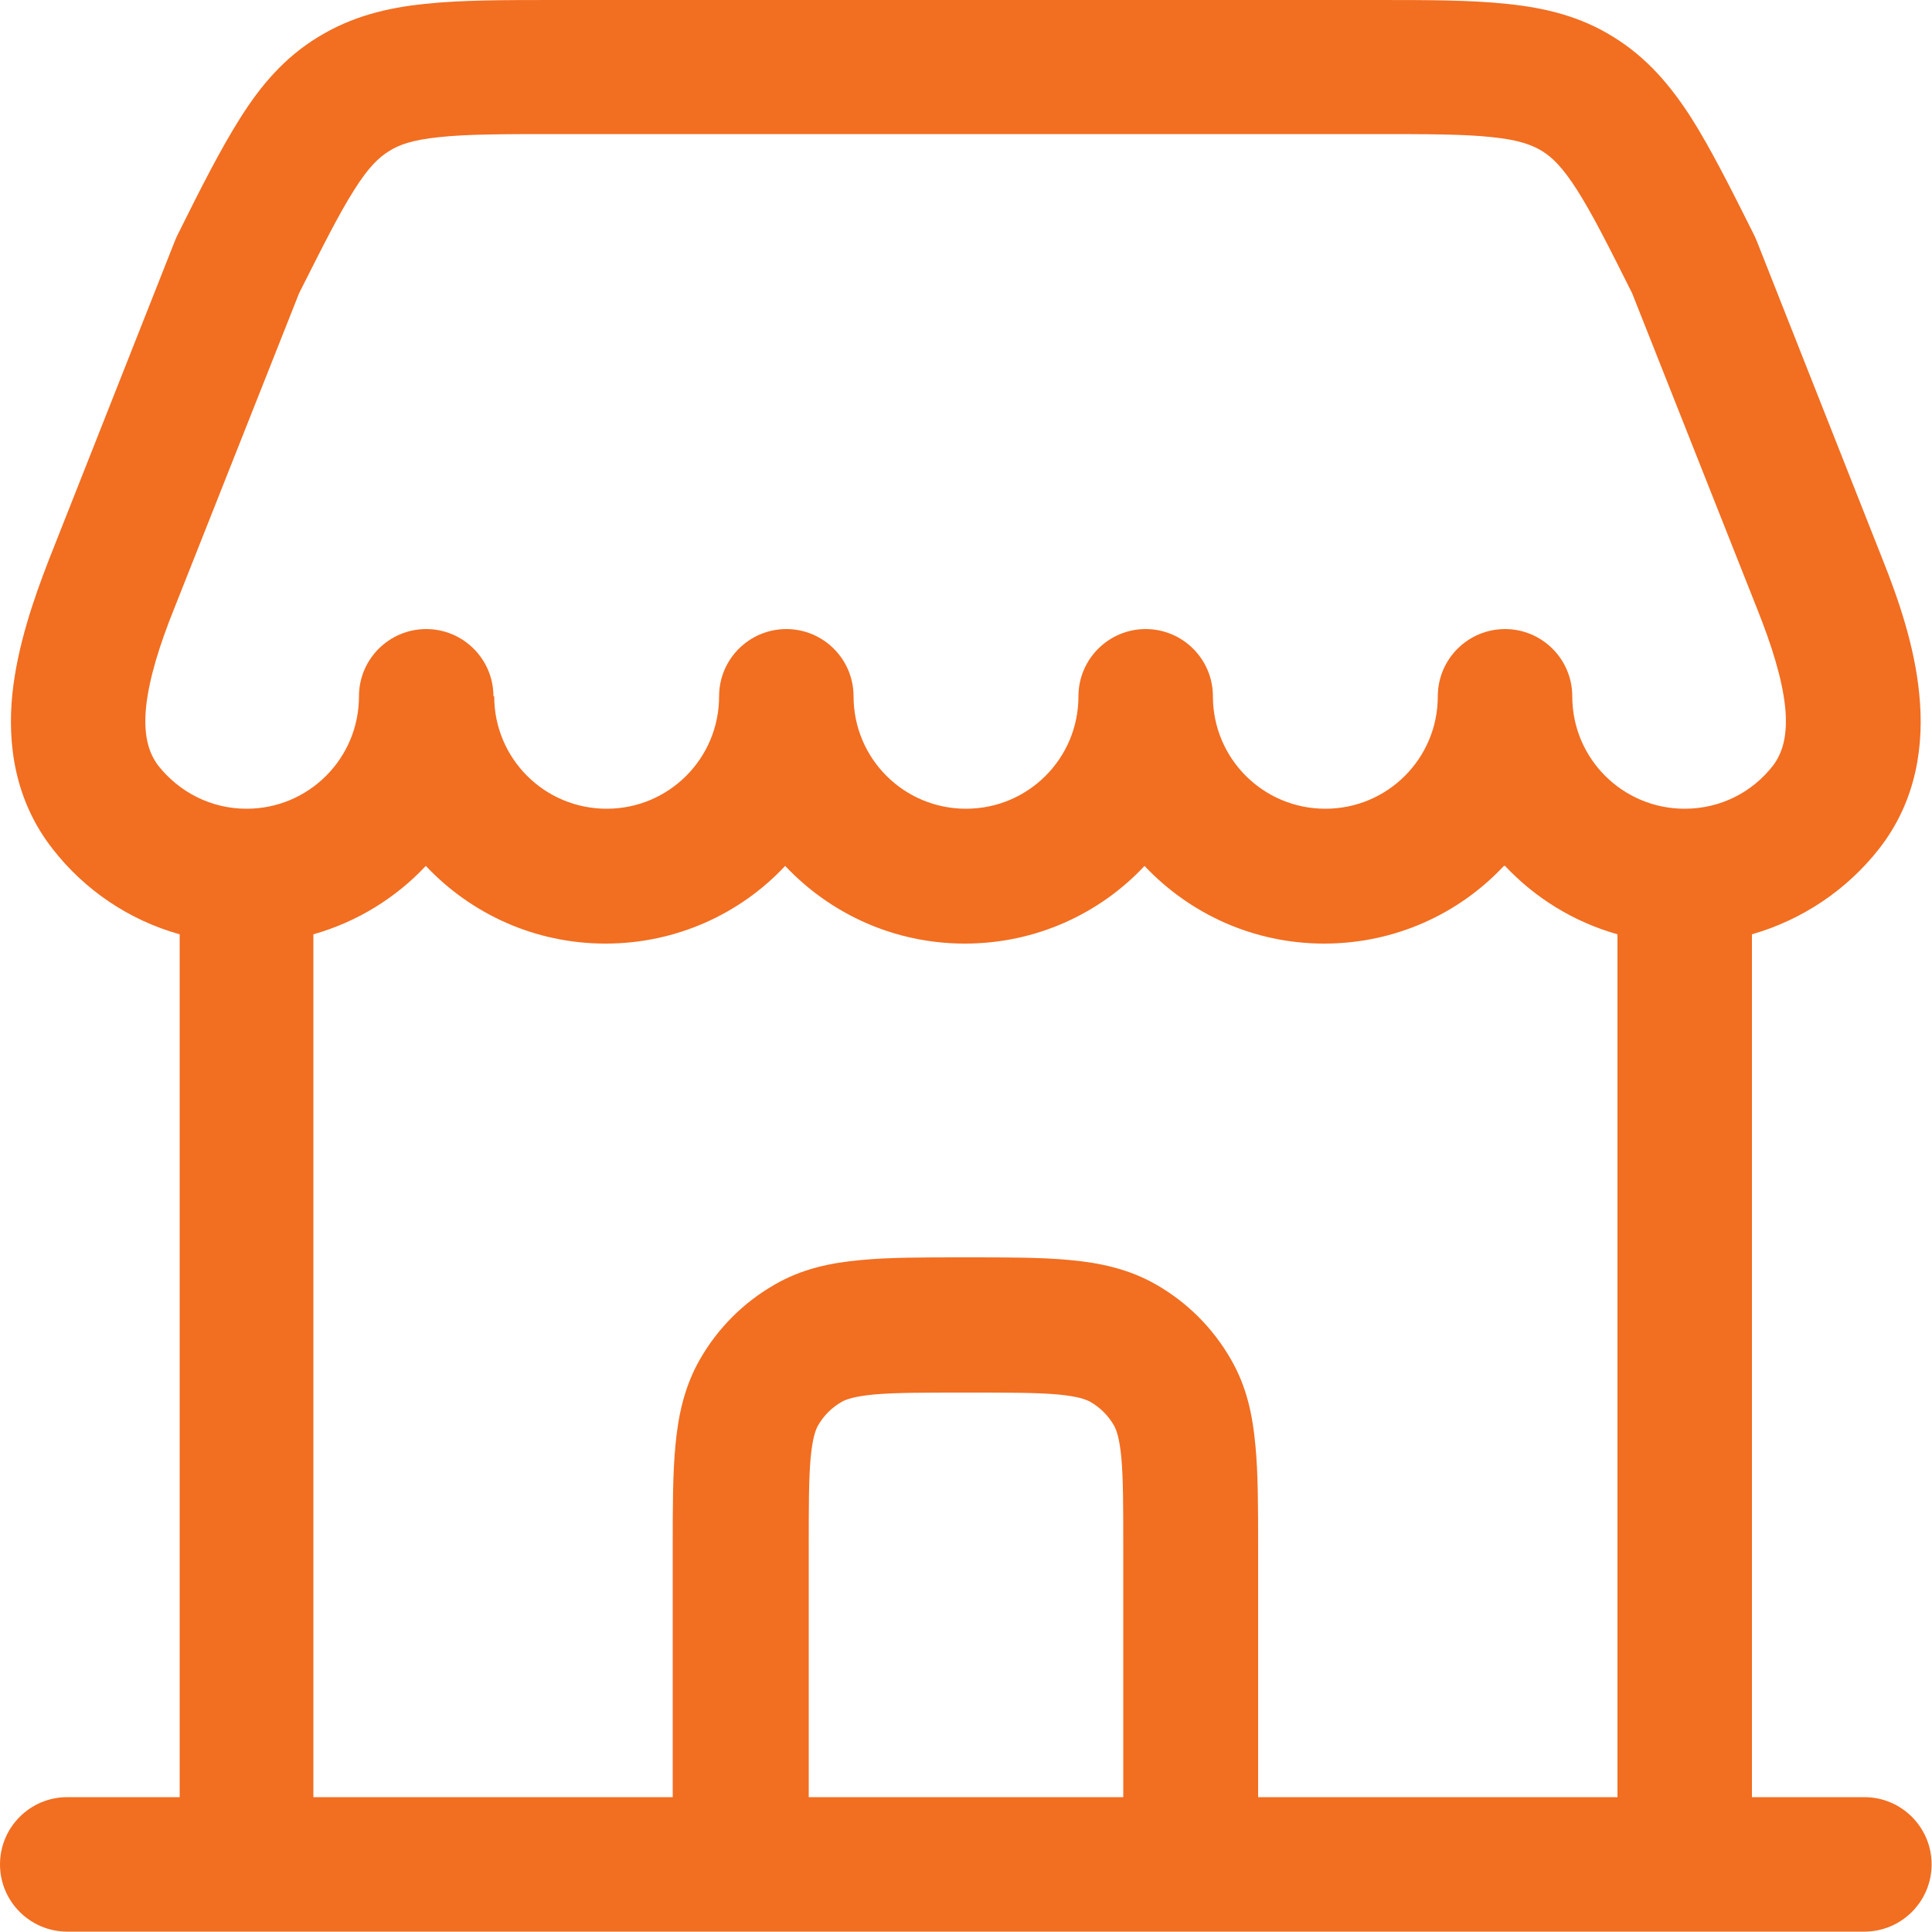
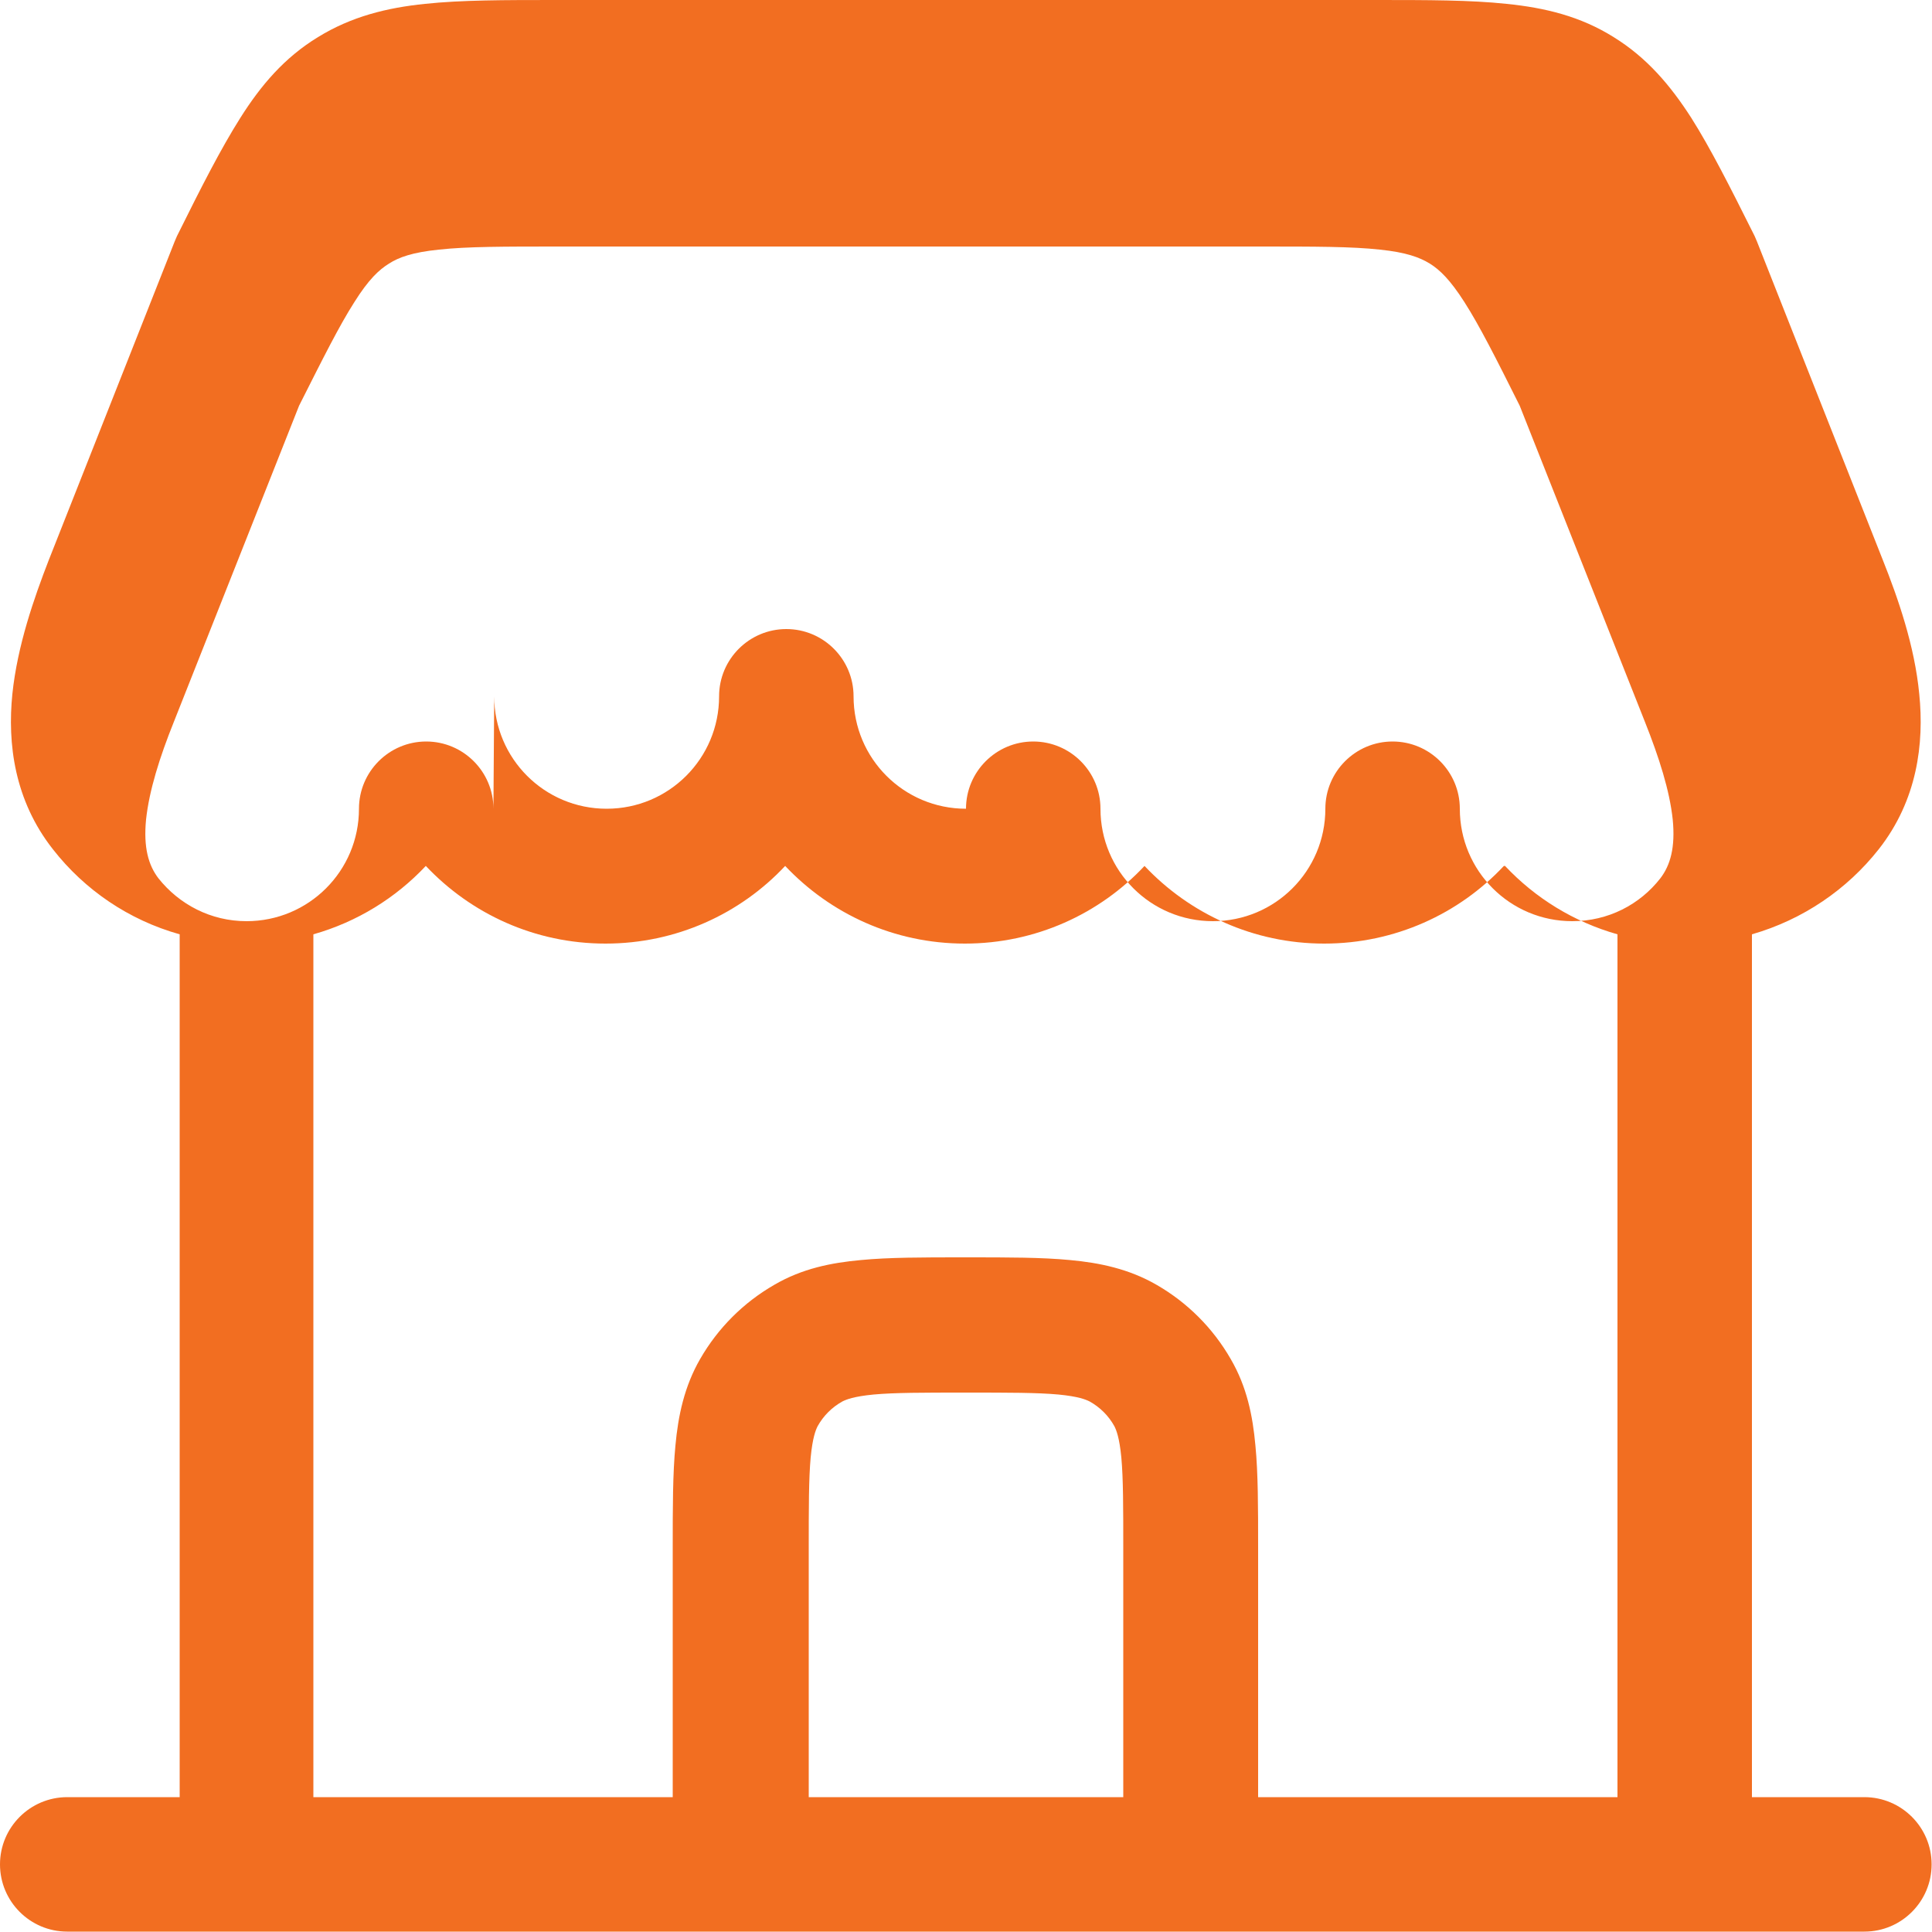
<svg xmlns="http://www.w3.org/2000/svg" id="Layer_2" viewBox="0 0 50 50">
  <defs>
    <style>
      .cls-1 {
        fill: #f26e21;
        fill-rule: evenodd;
      }
    </style>
  </defs>
  <g id="icon">
-     <path class="cls-1" d="M14.38,0h21.23c1.33,0,2.45,0,3.38.1.99.1,1.91.32,2.77.86.86.53,1.47,1.25,2.01,2.09.5.79,1.01,1.8,1.6,2.98l.04.08s.04.09.06.14l3.26,8.25c.39.98.82,2.21.94,3.46.13,1.28-.05,2.75-1.05,4.02-.82,1.04-1.96,1.82-3.28,2.2v22.33h2.91c.96,0,1.74.78,1.74,1.74s-.78,1.74-1.74,1.74H1.74c-.96,0-1.74-.78-1.74-1.74s.78-1.74,1.74-1.74h2.91v-22.33c-1.32-.37-2.46-1.15-3.28-2.2-1-1.27-1.18-2.74-1.05-4.02.13-1.25.56-2.48.94-3.46l3.26-8.25s.04-.09.06-.14l.04-.08c.59-1.19,1.1-2.19,1.6-2.98.53-.84,1.14-1.56,2.01-2.09.86-.53,1.78-.76,2.77-.86C11.93,0,13.06,0,14.38,0ZM38.95,22.41c.78.83,1.78,1.45,2.91,1.77v22.33h-9.3v-6.47c0-1.02,0-1.91-.07-2.63-.07-.77-.22-1.52-.64-2.24-.46-.8-1.12-1.46-1.92-1.92-.71-.41-1.47-.57-2.24-.64-.72-.07-1.61-.07-2.63-.07h-.15c-1.02,0-1.91,0-2.63.07-.77.07-1.52.22-2.24.64-.8.46-1.46,1.12-1.92,1.92-.41.71-.57,1.47-.64,2.24-.07.72-.07,1.61-.07,2.63v6.47h-9.3v-22.33c1.13-.32,2.13-.94,2.91-1.77,1.17,1.24,2.82,2.01,4.65,2.01s3.49-.77,4.65-2.01c1.17,1.24,2.82,2.01,4.65,2.01s3.49-.77,4.65-2.01c1.17,1.24,2.82,2.01,4.65,2.01s3.49-.77,4.65-2.01ZM20.93,46.51h8.14v-6.4c0-1.12,0-1.84-.05-2.39-.05-.52-.13-.71-.18-.81-.15-.27-.37-.49-.64-.64-.1-.05-.29-.13-.81-.18-.55-.05-1.27-.05-2.39-.05s-1.84,0-2.39.05c-.52.05-.71.13-.81.18-.27.15-.49.37-.64.64-.05.1-.13.29-.18.81-.05.55-.05,1.27-.05,2.39v6.4ZM12.79,18.02c0,1.61,1.3,2.91,2.91,2.91s2.91-1.3,2.91-2.91c0-.96.78-1.74,1.74-1.74s1.74.78,1.74,1.74c0,1.61,1.3,2.91,2.91,2.91s2.91-1.3,2.91-2.91c0-.96.78-1.74,1.74-1.74s1.74.78,1.74,1.74c0,1.61,1.3,2.91,2.91,2.91s2.91-1.3,2.91-2.91c0-.96.78-1.74,1.74-1.74s1.74.78,1.74,1.74c0,1.61,1.3,2.91,2.91,2.91.93,0,1.75-.43,2.28-1.11.26-.34.39-.8.32-1.52-.08-.75-.35-1.6-.72-2.53l-3.24-8.18c-.62-1.24-1.04-2.07-1.43-2.68-.37-.58-.64-.84-.9-1-.26-.16-.61-.29-1.29-.36-.73-.08-1.67-.08-3.11-.08H14.47c-1.43,0-2.38,0-3.11.08-.69.07-1.04.2-1.29.36-.26.16-.53.41-.9,1-.39.61-.8,1.43-1.43,2.68l-3.24,8.18c-.37.92-.64,1.78-.72,2.53-.07.72.06,1.18.32,1.52.54.68,1.36,1.11,2.28,1.11,1.61,0,2.91-1.3,2.91-2.91,0-.96.78-1.74,1.74-1.74s1.74.78,1.74,1.74Z" />
+     <path class="cls-1" d="M14.38,0h21.23c1.33,0,2.45,0,3.38.1.99.1,1.91.32,2.77.86.86.53,1.47,1.25,2.01,2.09.5.79,1.01,1.8,1.6,2.98l.04.08s.04.09.06.14l3.26,8.25c.39.98.82,2.21.94,3.46.13,1.28-.05,2.75-1.05,4.02-.82,1.04-1.96,1.82-3.28,2.2v22.33h2.91c.96,0,1.74.78,1.74,1.74s-.78,1.74-1.74,1.74H1.74c-.96,0-1.74-.78-1.74-1.74s.78-1.74,1.74-1.74h2.91v-22.33c-1.32-.37-2.46-1.15-3.28-2.2-1-1.27-1.18-2.74-1.05-4.02.13-1.25.56-2.48.94-3.46l3.26-8.25s.04-.09.06-.14l.04-.08c.59-1.19,1.1-2.19,1.6-2.98.53-.84,1.14-1.56,2.01-2.09.86-.53,1.78-.76,2.77-.86C11.93,0,13.06,0,14.38,0ZM38.95,22.41c.78.83,1.78,1.45,2.91,1.77v22.33h-9.3v-6.47c0-1.02,0-1.91-.07-2.63-.07-.77-.22-1.52-.64-2.24-.46-.8-1.12-1.46-1.92-1.92-.71-.41-1.47-.57-2.24-.64-.72-.07-1.61-.07-2.63-.07h-.15c-1.02,0-1.91,0-2.63.07-.77.07-1.52.22-2.24.64-.8.46-1.46,1.12-1.92,1.92-.41.71-.57,1.47-.64,2.24-.07.72-.07,1.61-.07,2.63v6.47h-9.3v-22.33c1.13-.32,2.13-.94,2.91-1.77,1.17,1.24,2.82,2.01,4.65,2.01s3.49-.77,4.65-2.01c1.17,1.24,2.82,2.01,4.65,2.01s3.49-.77,4.65-2.01c1.17,1.24,2.82,2.01,4.65,2.01s3.49-.77,4.65-2.01ZM20.93,46.51h8.14v-6.4c0-1.12,0-1.84-.05-2.39-.05-.52-.13-.71-.18-.81-.15-.27-.37-.49-.64-.64-.1-.05-.29-.13-.81-.18-.55-.05-1.27-.05-2.39-.05s-1.84,0-2.39.05c-.52.05-.71.13-.81.18-.27.15-.49.37-.64.64-.05.1-.13.29-.18.81-.05.55-.05,1.27-.05,2.39v6.4ZM12.79,18.02c0,1.61,1.3,2.91,2.91,2.91s2.91-1.3,2.91-2.91c0-.96.78-1.74,1.74-1.74s1.74.78,1.74,1.74c0,1.61,1.3,2.91,2.91,2.91c0-.96.78-1.74,1.74-1.74s1.74.78,1.74,1.74c0,1.61,1.3,2.91,2.91,2.91s2.91-1.3,2.91-2.91c0-.96.78-1.74,1.74-1.74s1.74.78,1.74,1.74c0,1.61,1.3,2.91,2.91,2.91.93,0,1.75-.43,2.28-1.11.26-.34.39-.8.32-1.52-.08-.75-.35-1.6-.72-2.53l-3.24-8.18c-.62-1.24-1.04-2.07-1.43-2.68-.37-.58-.64-.84-.9-1-.26-.16-.61-.29-1.29-.36-.73-.08-1.67-.08-3.11-.08H14.47c-1.43,0-2.38,0-3.11.08-.69.07-1.04.2-1.29.36-.26.16-.53.41-.9,1-.39.61-.8,1.43-1.43,2.68l-3.24,8.18c-.37.92-.64,1.78-.72,2.53-.07.72.06,1.18.32,1.52.54.68,1.36,1.11,2.28,1.11,1.61,0,2.91-1.3,2.91-2.91,0-.96.78-1.74,1.74-1.74s1.74.78,1.74,1.74Z" />
  </g>
</svg>